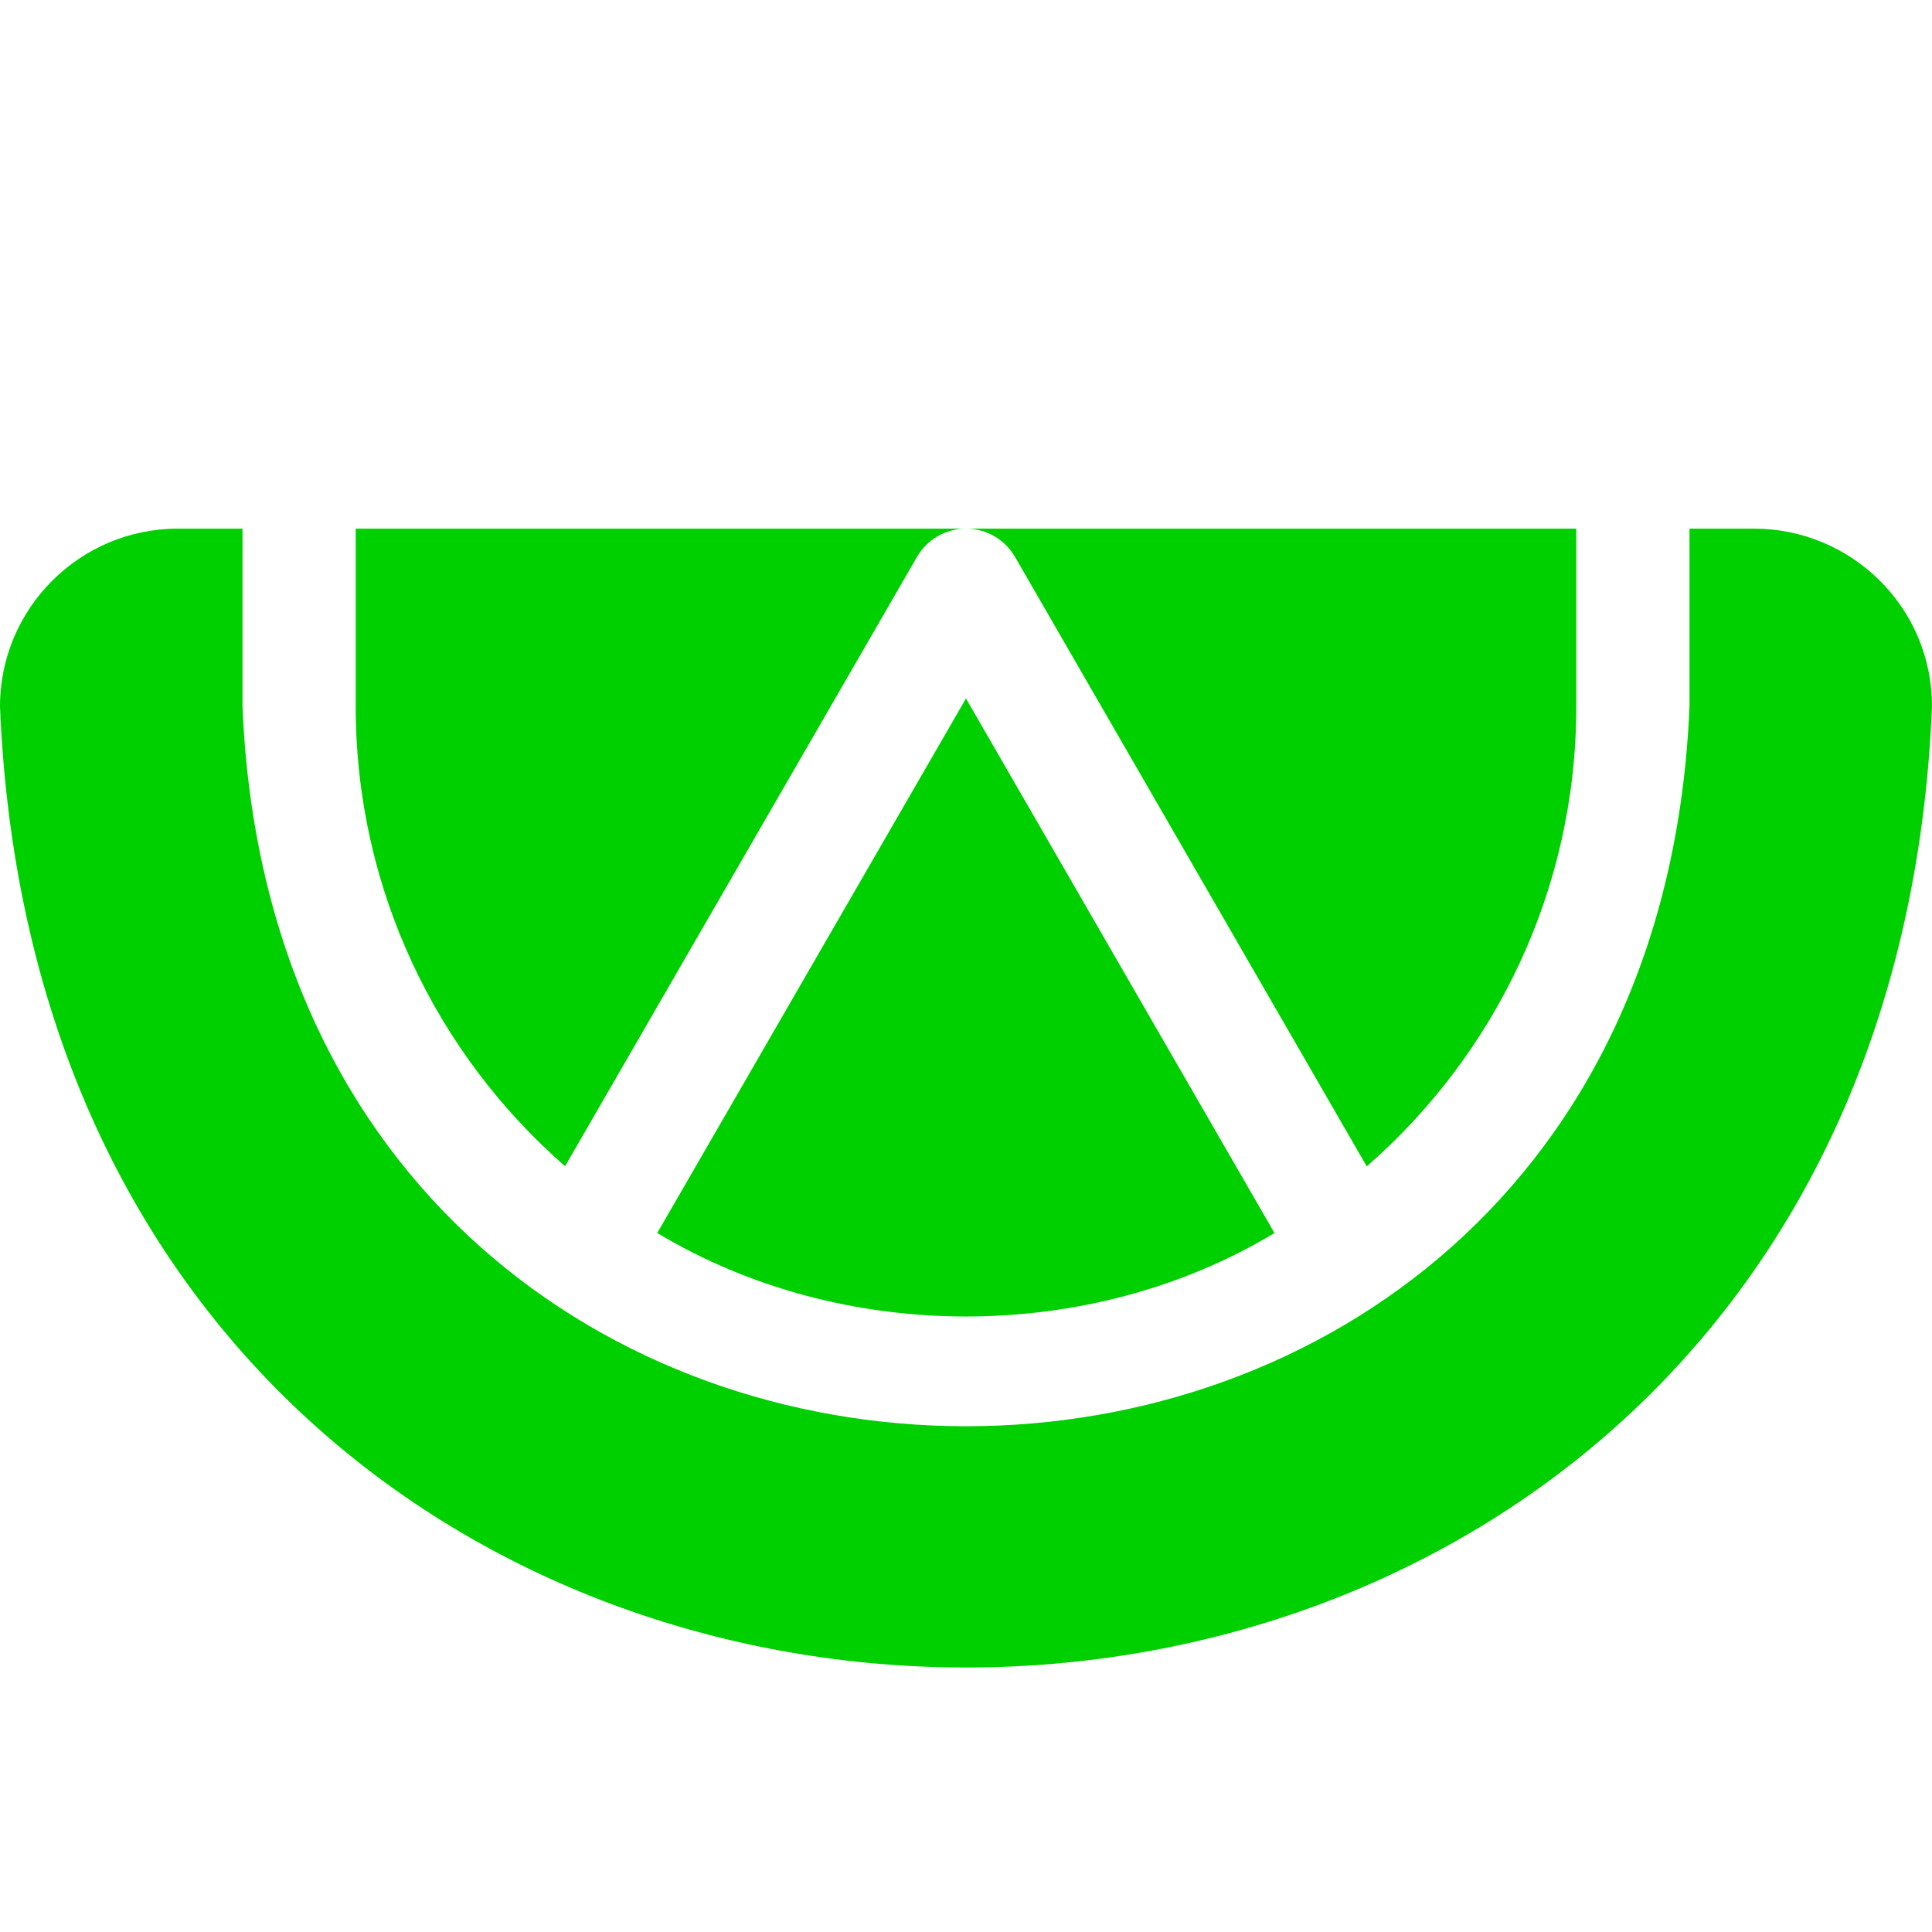
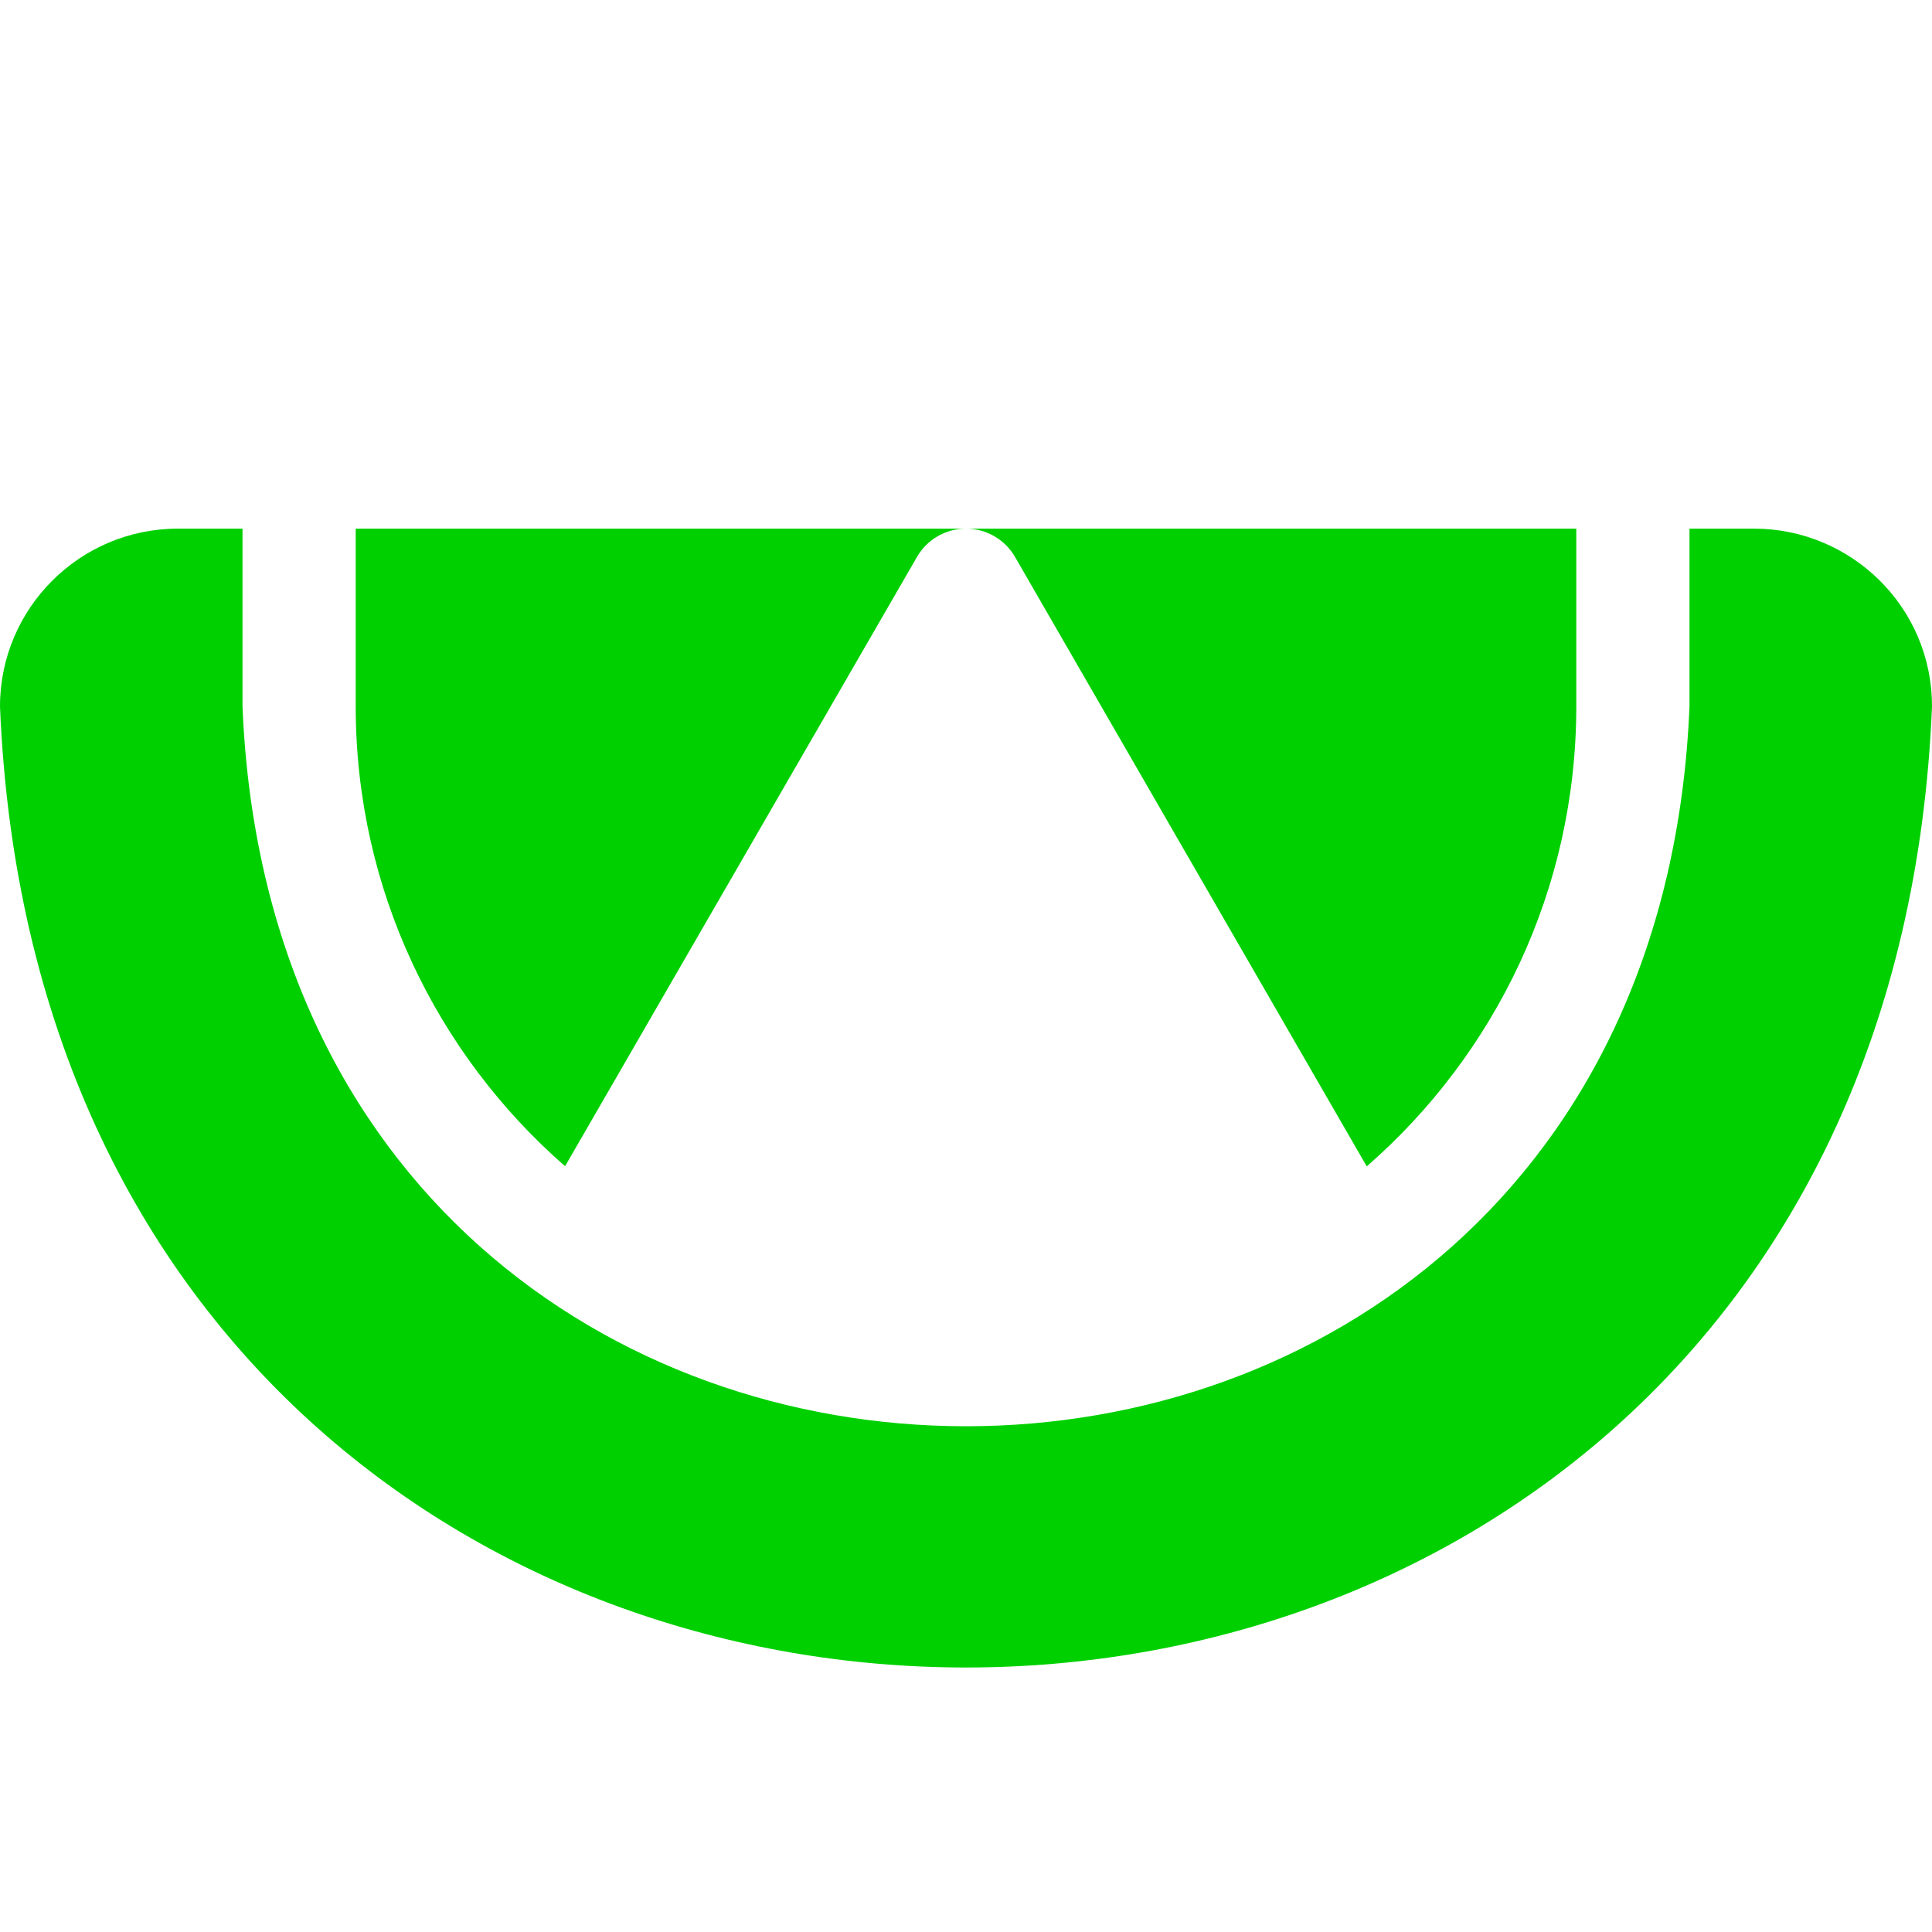
<svg xmlns="http://www.w3.org/2000/svg" id="Layer_1" width="256" height="256" viewBox="0 0 512 512">
  <g transform="translate(0,35)" fill="#00d000">
-     <path d="m337.756 291.764-81.761-141.669-81.818 141.658c49.022 29.489 114.602 29.522 163.579.011z" />
    <path d="m149.75 274.061 93.26-161.469c2.68-4.64 7.632-7.498 12.989-7.498h-161.732v47.134c0 48.547 21.504 92.163 55.483 121.833z" />
    <path d="m464.866 105.095h-17.133v47.134c-10.563 254.422-372.999 254.226-383.467 0v-47.134h-17.132c-25.989 0-47.134 21.136-47.134 47.133 14.079 339.653 498.004 339.487 512-.002 0-26.631-21.691-47.131-47.134-47.131z" />
    <path d="m417.733 152.228v-47.134h-161.73c5.358.001 10.31 2.861 12.988 7.502l93.21 161.507c34.007-29.671 55.532-73.305 55.532-121.875z" />
  </g>
</svg>